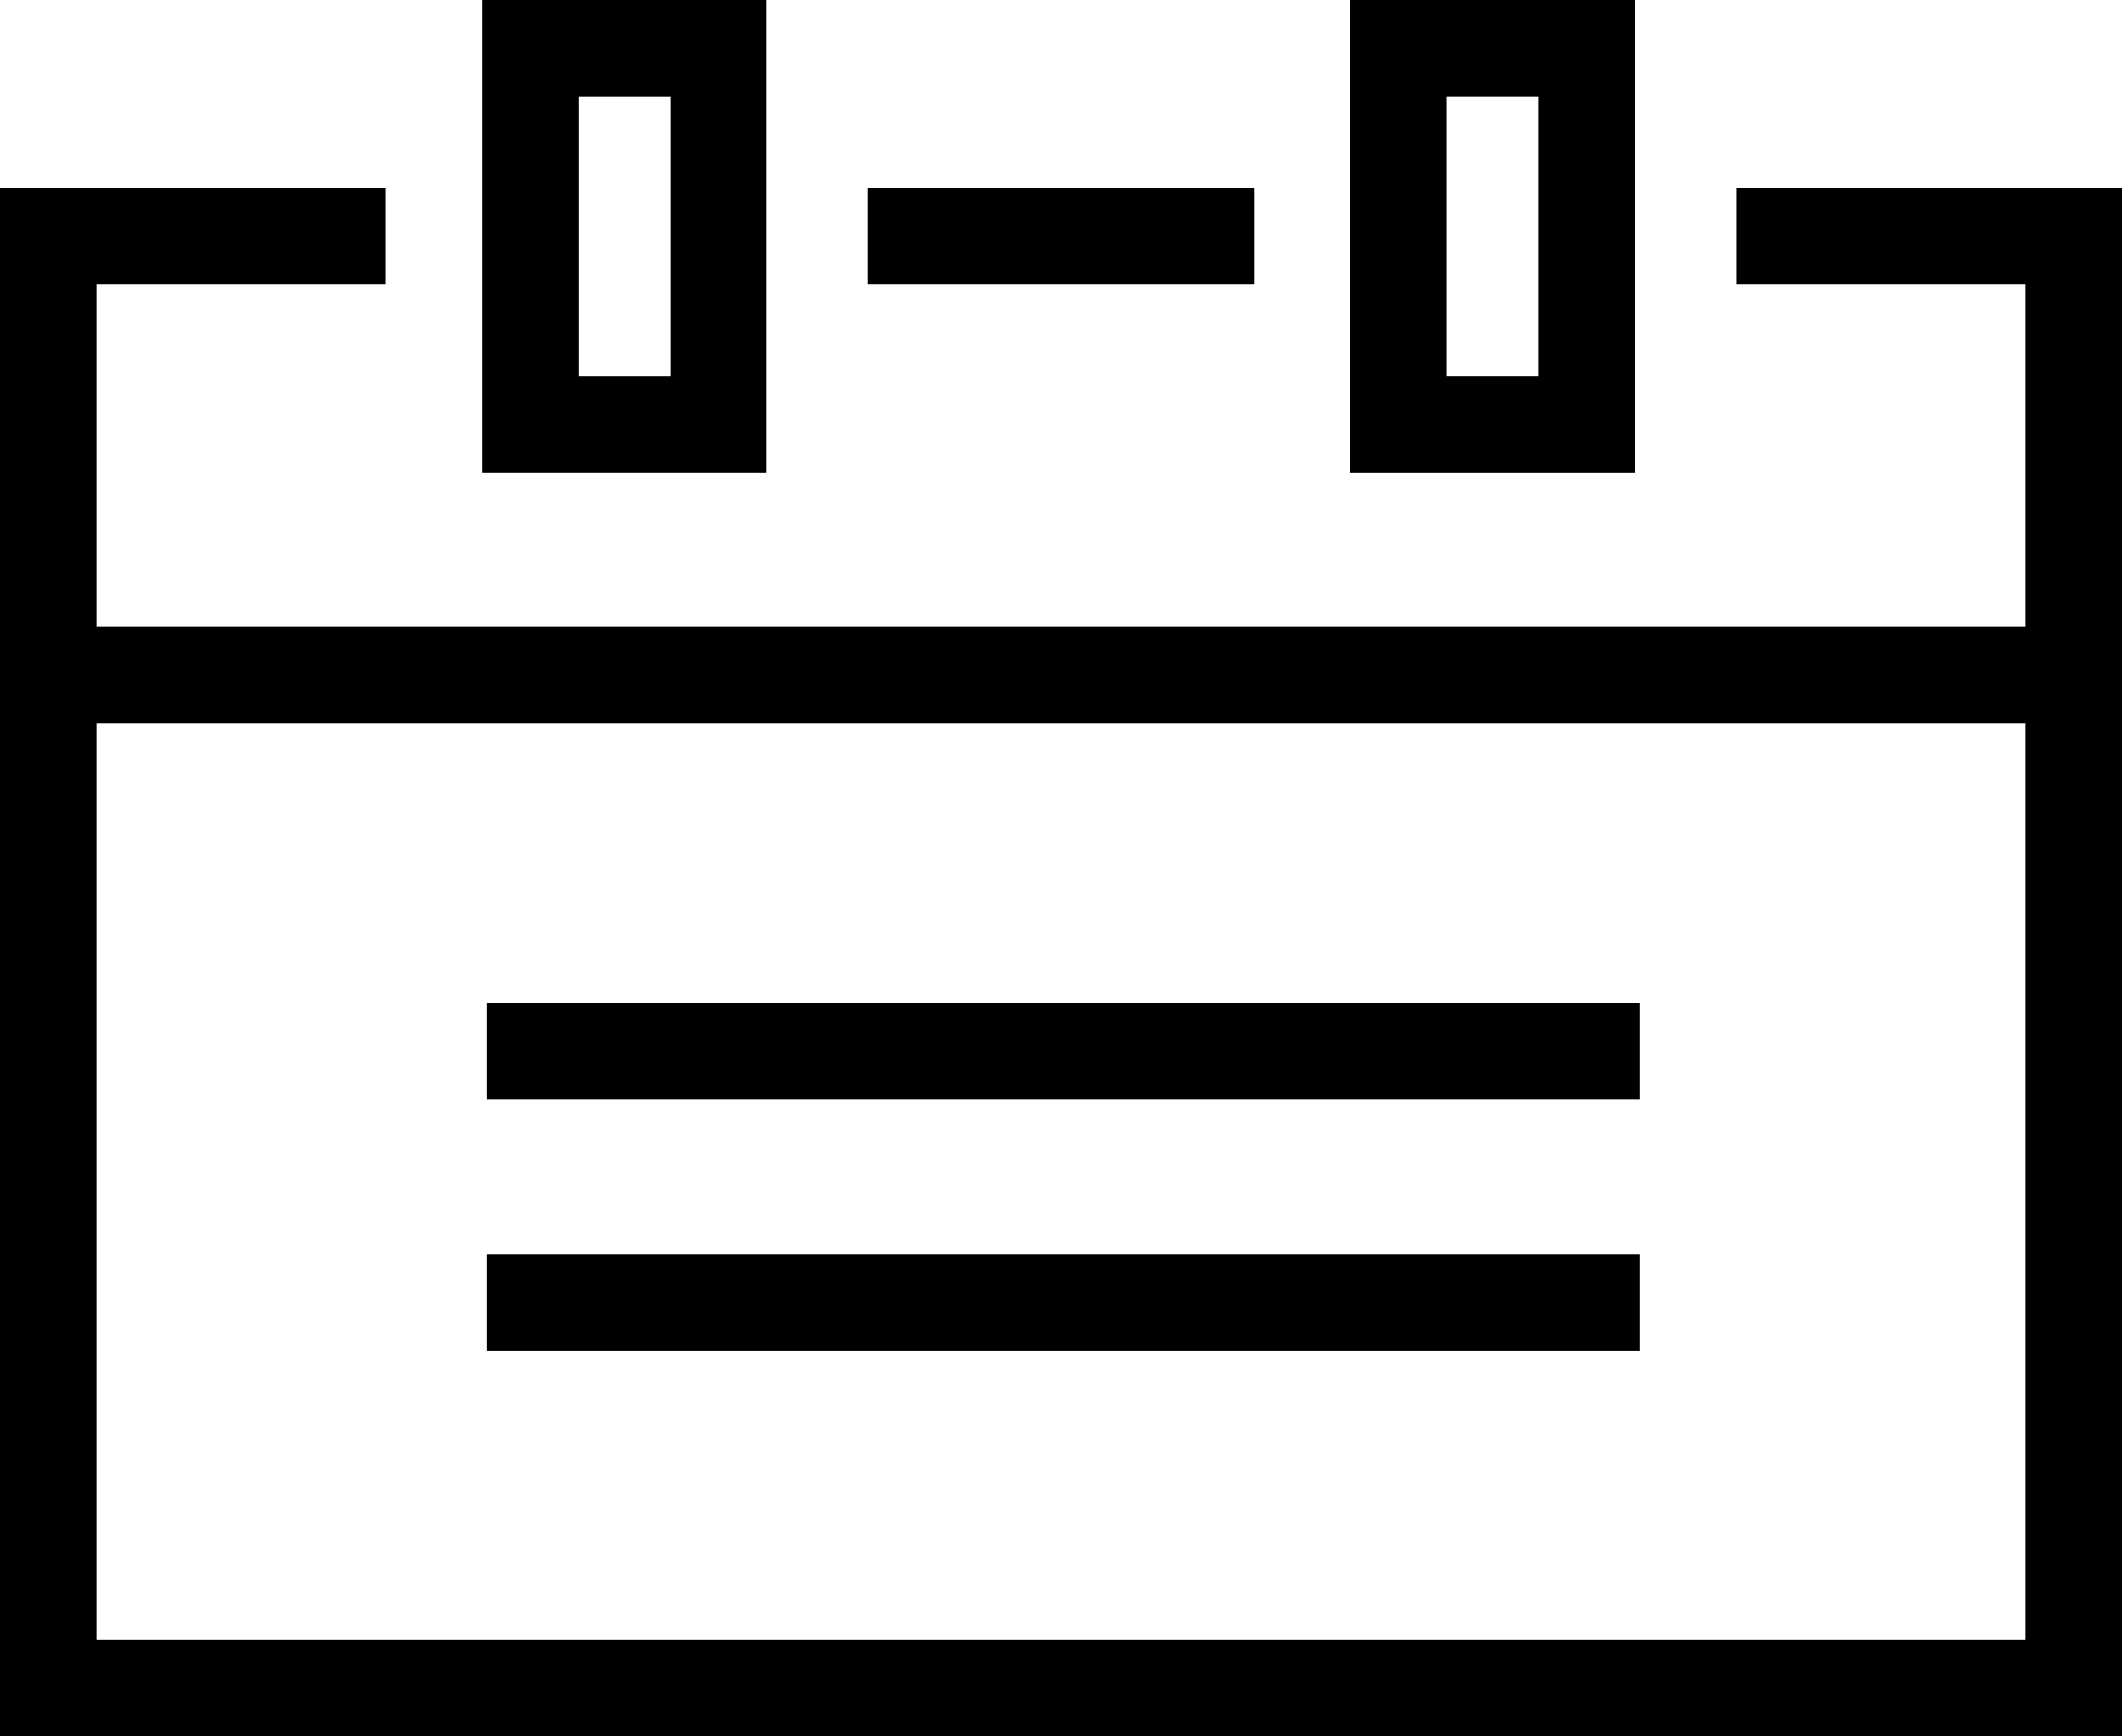
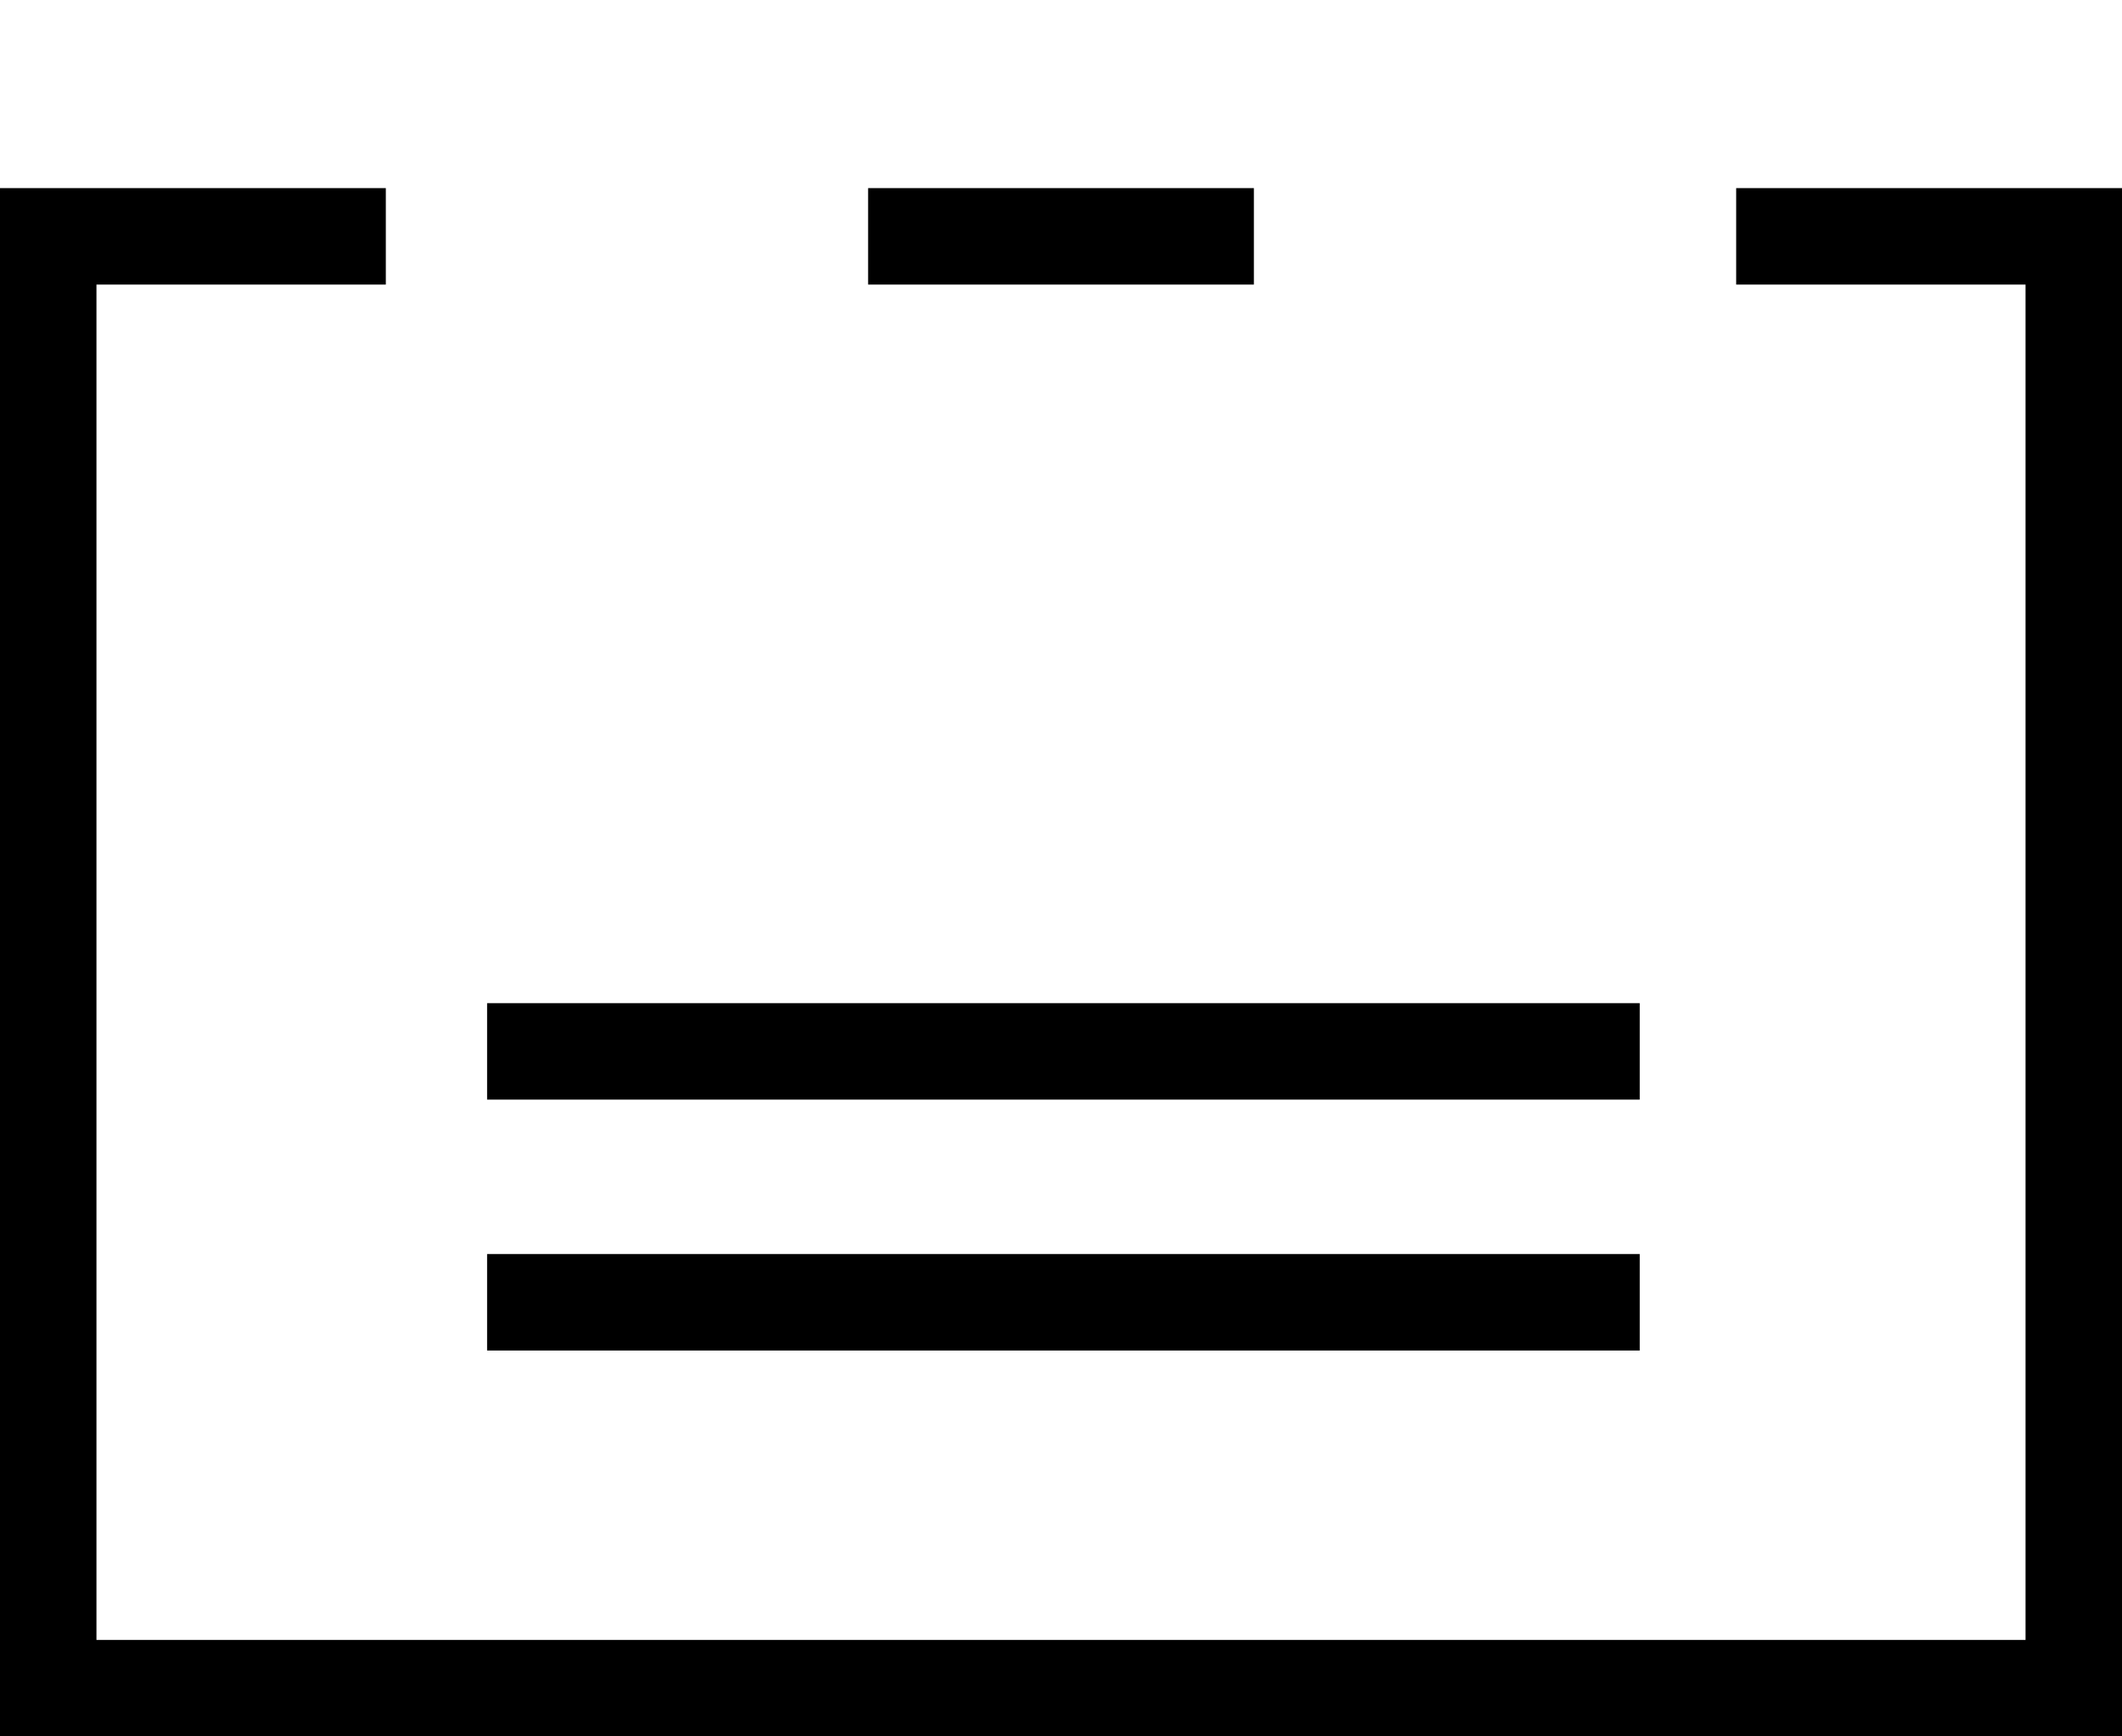
<svg xmlns="http://www.w3.org/2000/svg" width="22" height="18" viewBox="0 0 22 18">
  <g id="icon_calendar" transform="translate(-583 -344)">
    <g id="그룹_349" data-name="그룹 349">
      <g id="그룹_347" data-name="그룹 347">
-         <path id="패스_530" data-name="패스 530" d="M590.949,348.9H588V344h2.949Zm-1.949-1h.949V345H589Z" />
-         <path id="패스_531" data-name="패스 531" d="M599.949,348.9H597V344h2.949Zm-1.949-1h.949V345H598Z" />
        <path id="패스_532" data-name="패스 532" d="M605,362H583V345.95h4v1h-3V361h20V346.95h-3v-1h4Z" />
        <rect id="사각형_390" data-name="사각형 390" width="4" height="1" transform="translate(592 345.95)" />
      </g>
      <g id="그룹_348" data-name="그룹 348">
        <rect id="사각형_391" data-name="사각형 391" width="11.95" height="1" transform="translate(588.05 354.399)" />
        <rect id="사각형_392" data-name="사각형 392" width="11.95" height="1" transform="translate(588.05 357)" />
      </g>
    </g>
-     <rect id="사각형_393" data-name="사각형 393" width="21" height="1" transform="translate(583.5 350.5)" />
  </g>
</svg>